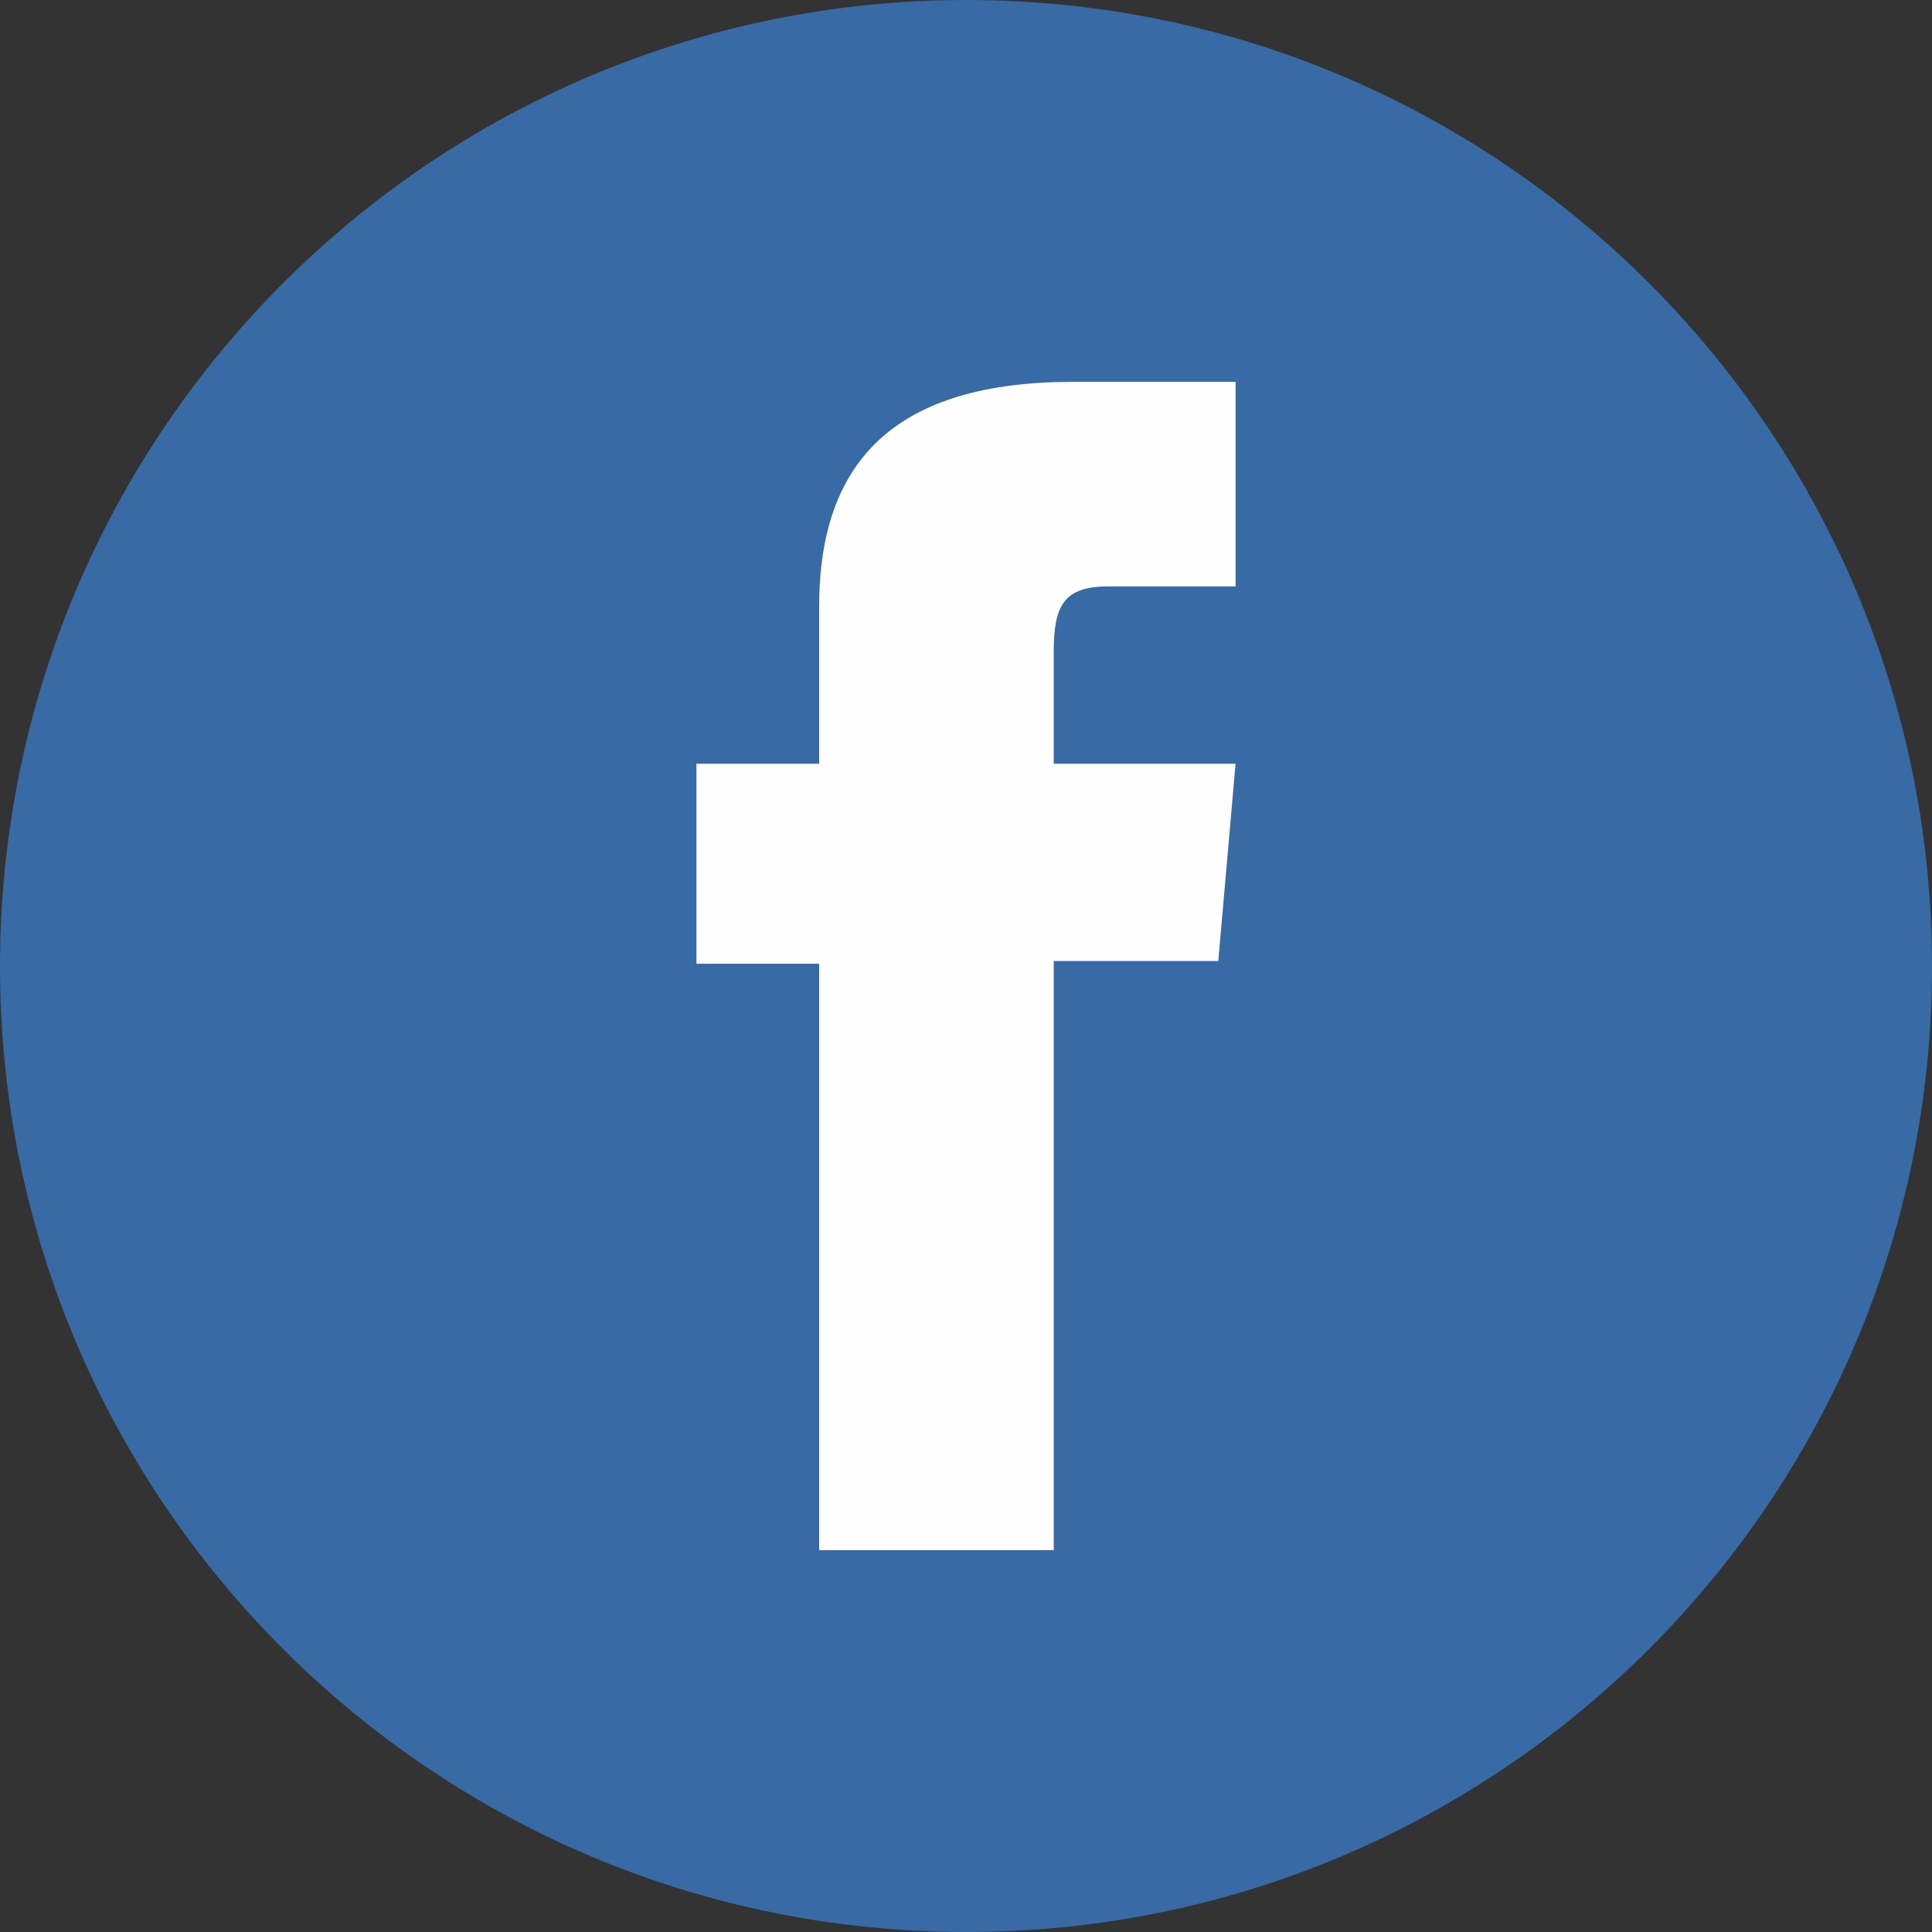
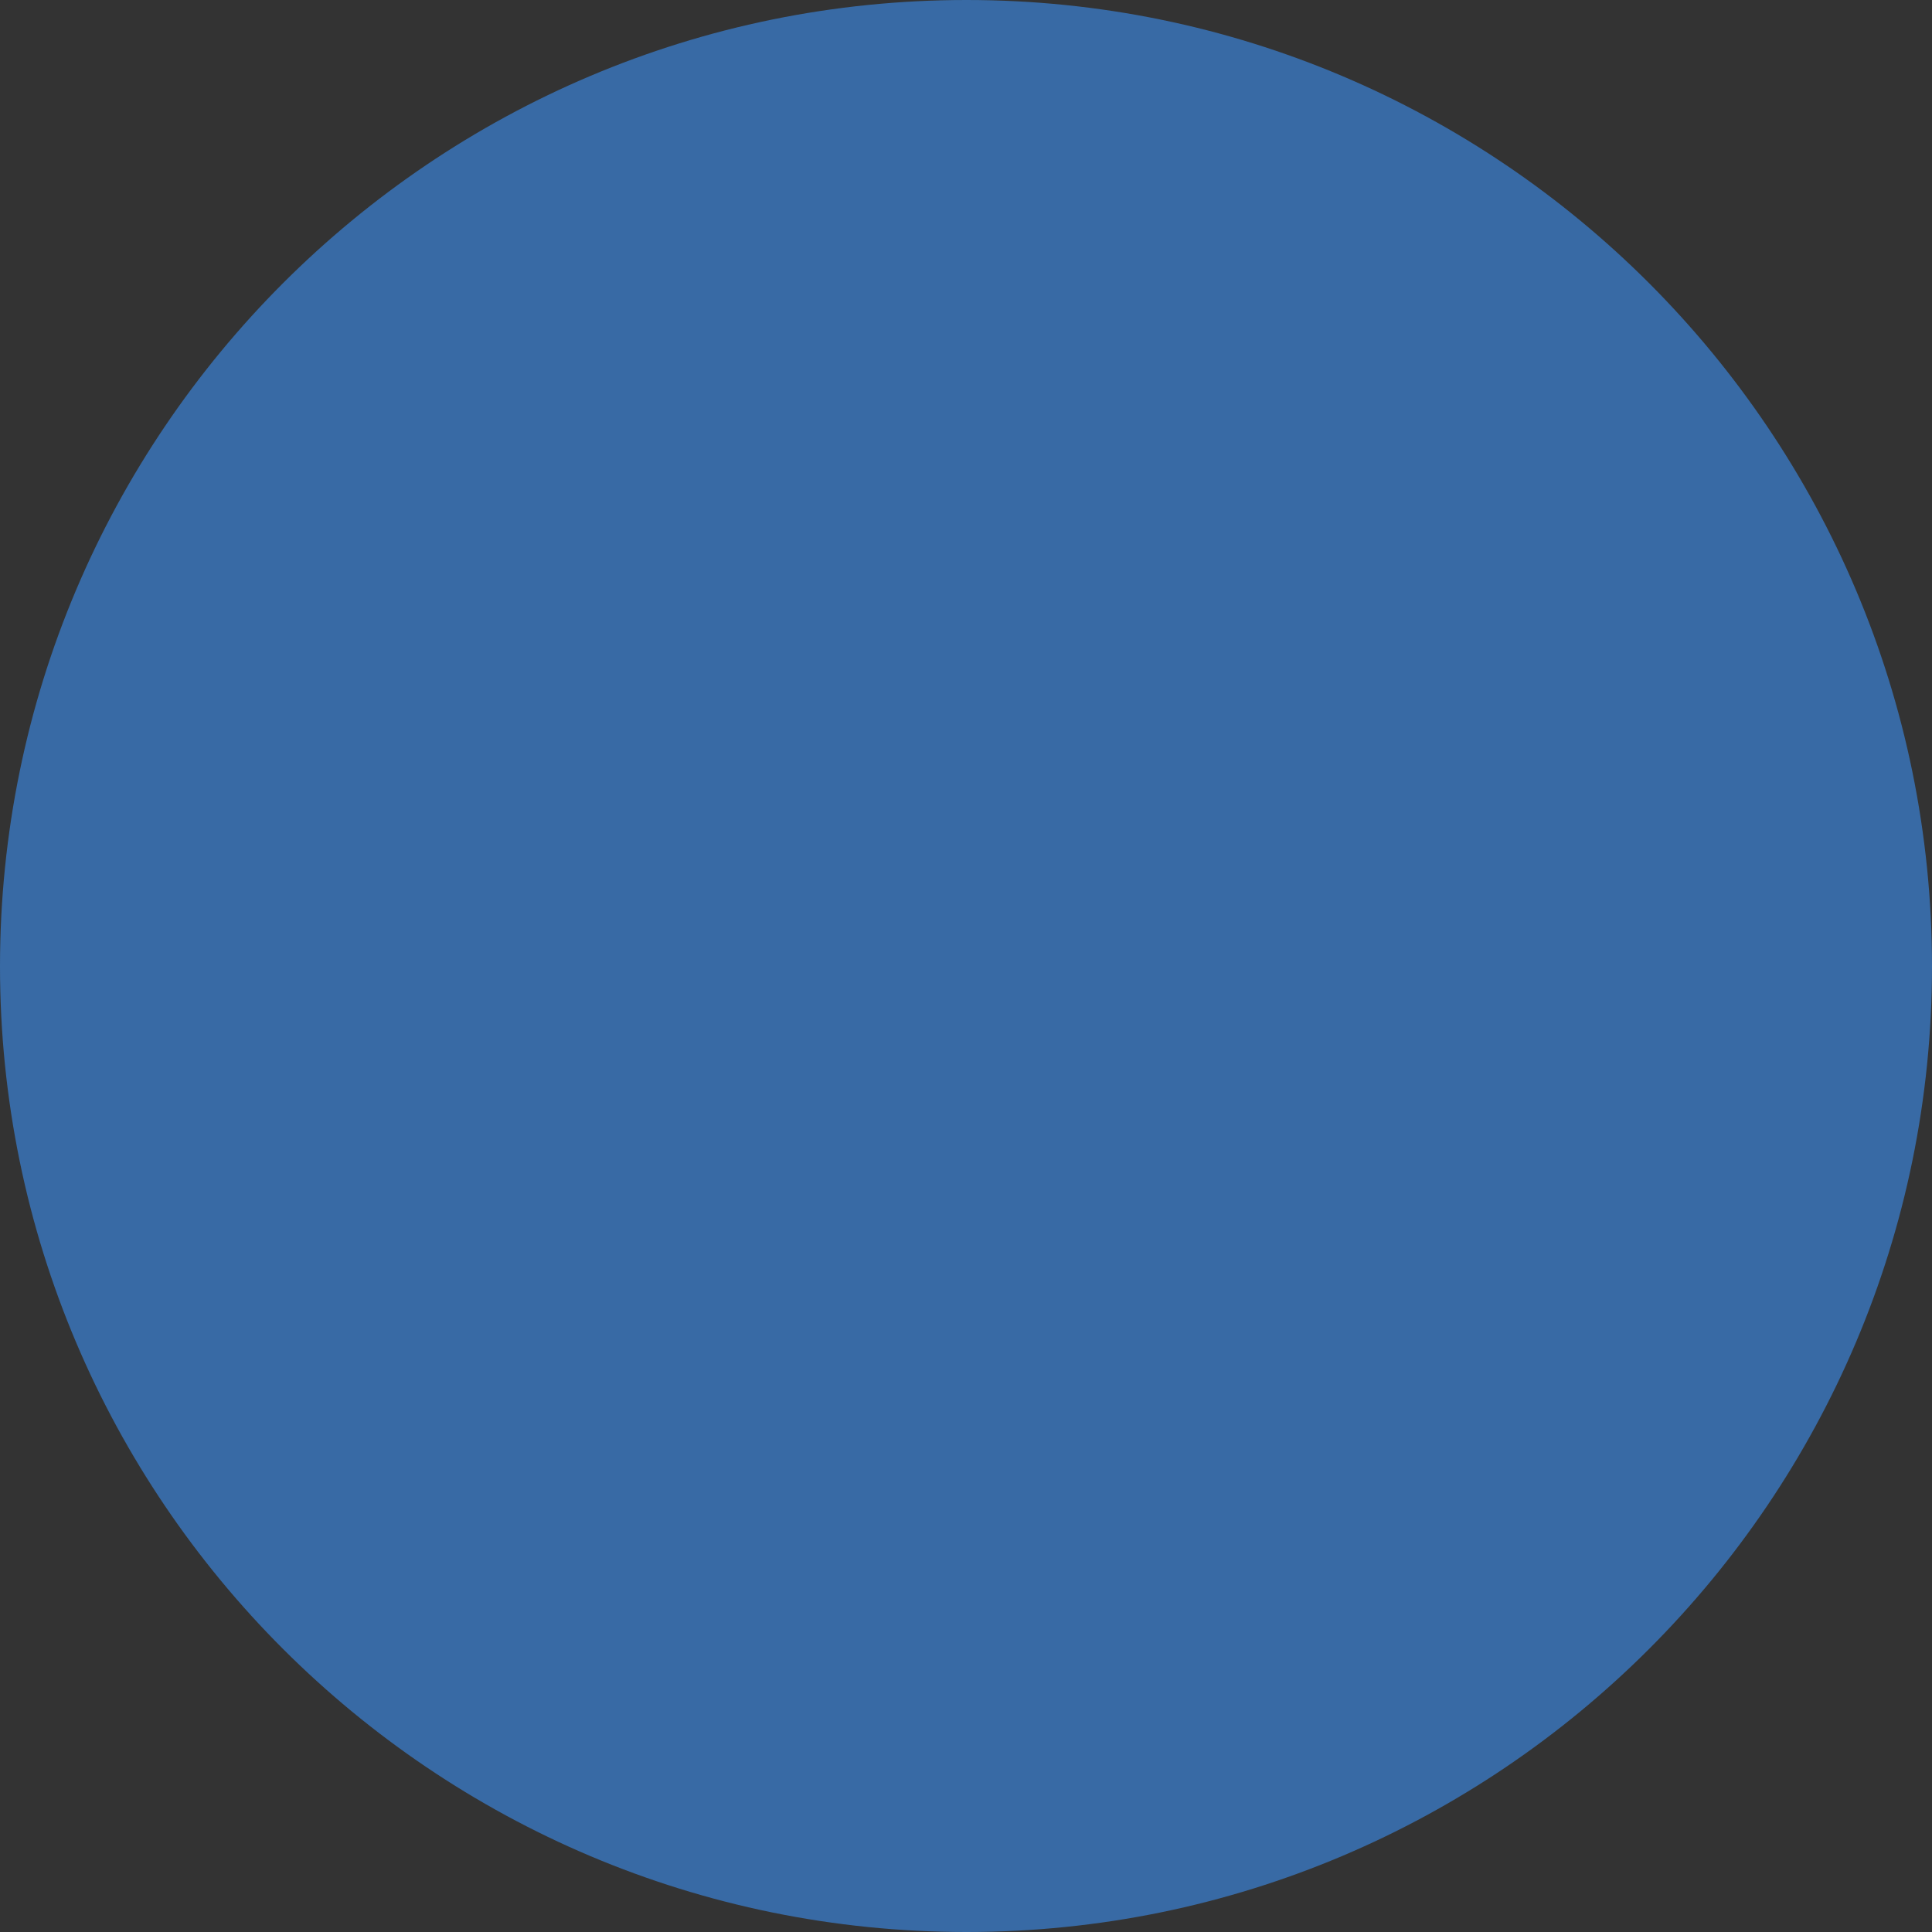
<svg xmlns="http://www.w3.org/2000/svg" xml:space="preserve" width="26px" height="26px" version="1.1" style="shape-rendering:geometricPrecision; text-rendering:geometricPrecision; image-rendering:optimizeQuality; fill-rule:evenodd; clip-rule:evenodd" viewBox="0 0 21.25 21.25">
  <rect x="0" y="0" width="21.25" height="21.25" fill="#333333" stroke="none" />
  <defs>
    <style type="text/css">
   
    .fil1 {fill:#FEFEFE;fill-rule:nonzero}
    .fil0 {fill:#386AA5;fill-rule:nonzero}
   
  </style>
  </defs>
  <g id="Camada_x0020_1">
    <path class="fil0" d="M10.63 21.25l0 0c-5.87,0 -10.63,-4.76 -10.63,-10.62l0 0c0,-5.87 4.76,-10.63 10.63,-10.63l0 0c5.86,0 10.62,4.76 10.62,10.63l0 0c0,5.86 -4.76,10.62 -10.62,10.62z" />
-     <path class="fil1" d="M9.01 17.05l2.58 0 0 -6.48 1.81 0 0.19 -2.17 -2 0c0,0 0,-0.81 0,-1.23 0,-0.51 0.11,-0.72 0.6,-0.72 0.4,0 1.4,0 1.4,0l0 -2.25c0,0 -1.48,0 -1.79,0 -1.93,0 -2.79,0.85 -2.79,2.47 0,1.42 0,1.73 0,1.73l-1.35 0 0 2.2 1.35 0 0 6.45z" />
  </g>
</svg>